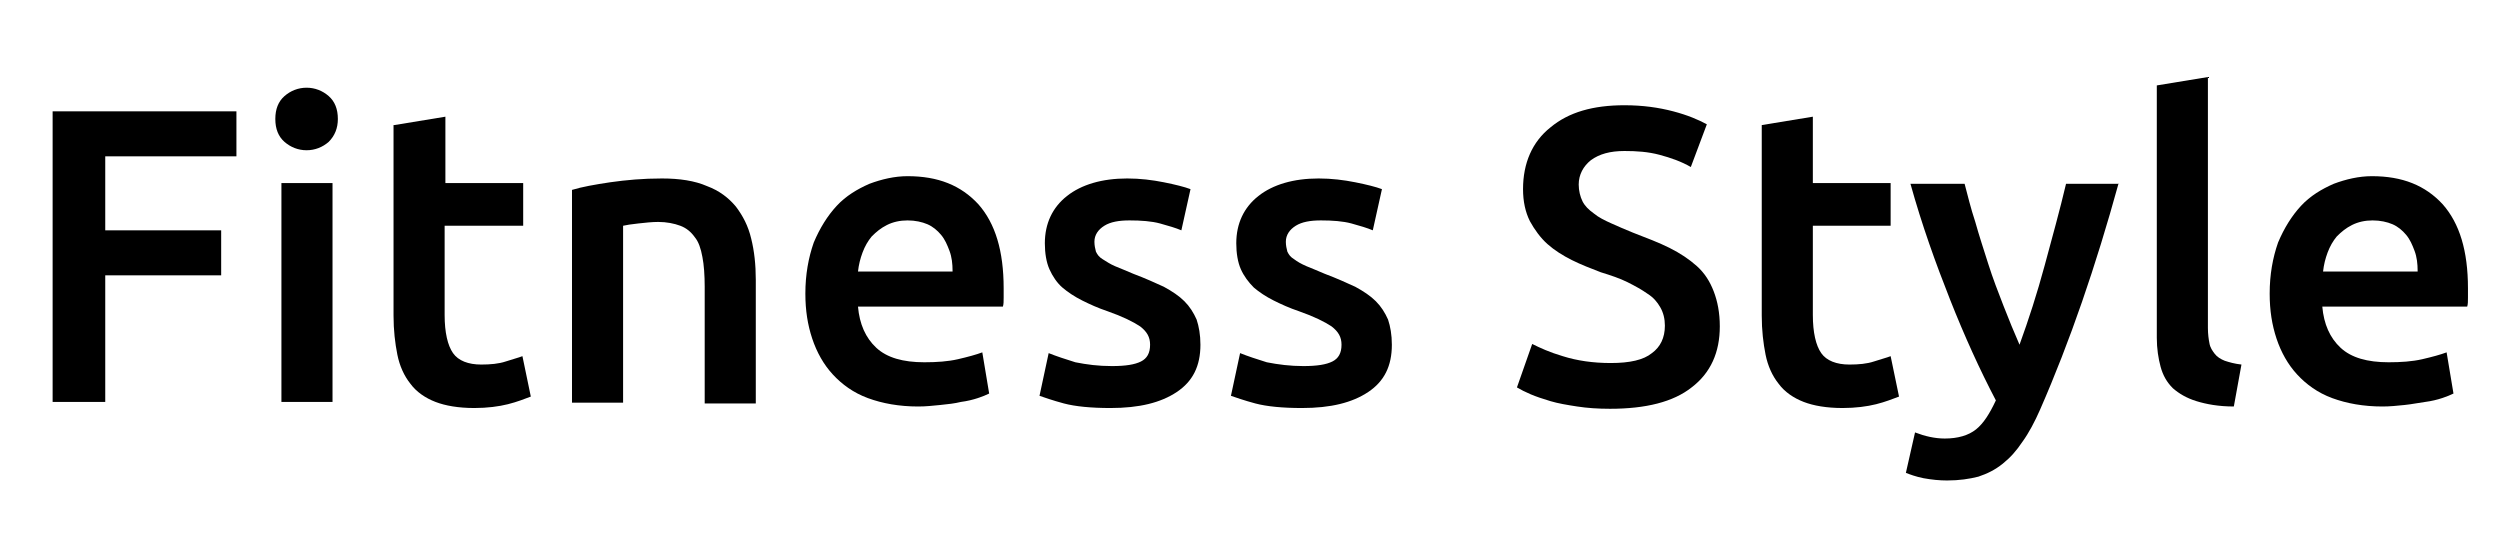
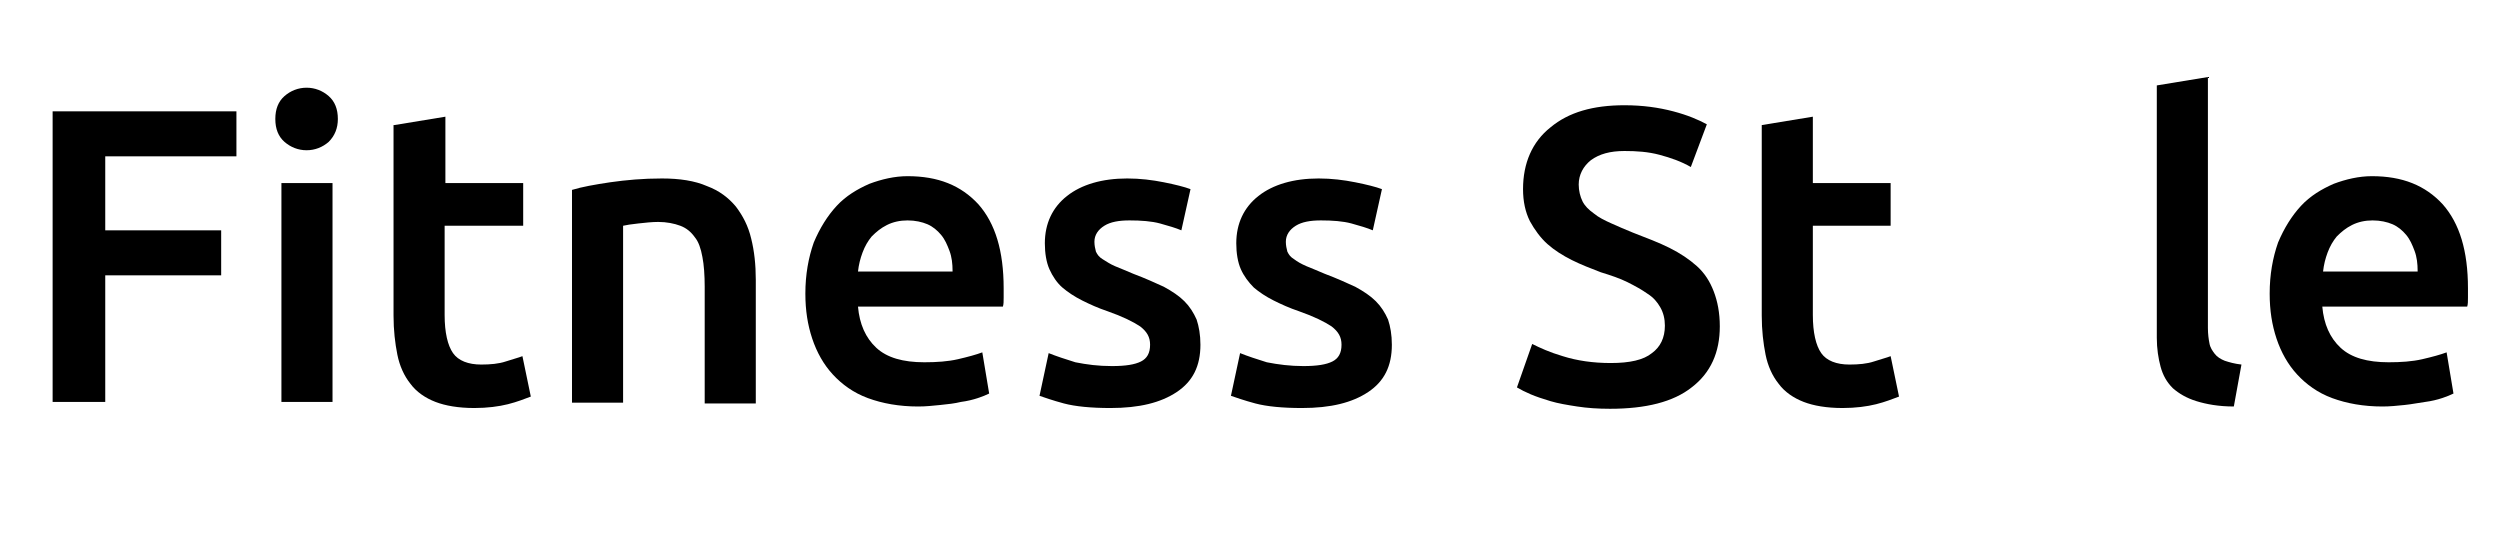
<svg xmlns="http://www.w3.org/2000/svg" version="1.1" id="Layer_1" x="0px" y="0px" viewBox="0 0 327.8 70" style="enable-background:new 0 0 327.8 70;" xml:space="preserve">
  <g>
    <path d="M6.9,52.7V14.6H31v5.9H13.8v9.7H29v5.9H13.8v16.6H6.9z" />
    <path d="M44.3,15.6c0,1.2-0.4,2.2-1.2,3c-0.8,0.7-1.8,1.1-2.9,1.1c-1.1,0-2.1-0.4-2.9-1.1c-0.8-0.7-1.2-1.7-1.2-3   c0-1.3,0.4-2.3,1.2-3c0.8-0.7,1.8-1.1,2.9-1.1c1.1,0,2.1,0.4,2.9,1.1C43.9,13.3,44.3,14.3,44.3,15.6z M43.6,52.7h-6.7V24h6.7V52.7z   " />
    <path d="M51.7,16.4l6.7-1.1V24h10.2v5.6H58.3v11.7c0,2.3,0.4,4,1.1,5c0.7,1,2,1.5,3.7,1.5c1.2,0,2.3-0.1,3.2-0.4s1.7-0.5,2.2-0.7   l1.1,5.3c-0.8,0.3-1.8,0.7-3,1c-1.2,0.3-2.7,0.5-4.4,0.5c-2.1,0-3.8-0.3-5.1-0.8s-2.5-1.3-3.3-2.4c-0.8-1-1.4-2.3-1.7-3.8   c-0.3-1.5-0.5-3.2-0.5-5.1V16.4z" />
    <path d="M75,24.9c1.3-0.4,3-0.7,5-1c2.1-0.3,4.3-0.5,6.8-0.5c2.3,0,4.3,0.3,5.9,1c1.6,0.6,2.8,1.5,3.8,2.7c0.9,1.2,1.6,2.5,2,4.2   c0.4,1.6,0.6,3.4,0.6,5.4v16.2h-6.7V37.6c0-1.5-0.1-2.9-0.3-3.9c-0.2-1.1-0.5-2-1-2.6c-0.5-0.7-1.1-1.2-1.9-1.5   c-0.8-0.3-1.8-0.5-2.9-0.5c-0.8,0-1.7,0.1-2.6,0.2c-0.9,0.1-1.6,0.2-2,0.3v23.2H75V24.9z" />
    <path d="M105.6,38.5c0-2.5,0.4-4.7,1.1-6.7c0.8-1.9,1.8-3.5,3-4.8c1.2-1.3,2.7-2.2,4.3-2.9c1.6-0.6,3.3-1,5-1c4,0,7,1.2,9.3,3.7   c2.2,2.5,3.3,6.1,3.3,11c0,0.4,0,0.8,0,1.2c0,0.5,0,0.9-0.1,1.2h-19c0.2,2.3,1,4.1,2.4,5.4c1.4,1.3,3.5,1.9,6.3,1.9   c1.6,0,3.1-0.1,4.4-0.4c1.3-0.3,2.4-0.6,3.2-0.9l0.9,5.4c-0.4,0.2-0.9,0.4-1.5,0.6c-0.6,0.2-1.4,0.4-2.2,0.5   c-0.8,0.2-1.7,0.3-2.7,0.4c-1,0.1-1.9,0.2-2.9,0.2c-2.5,0-4.7-0.4-6.6-1.1s-3.4-1.8-4.6-3.1s-2.1-2.9-2.7-4.7   C105.9,42.6,105.6,40.7,105.6,38.5z M124.9,35.5c0-0.9-0.1-1.8-0.4-2.6c-0.3-0.8-0.6-1.5-1.1-2.1s-1.1-1.1-1.8-1.4   c-0.7-0.3-1.6-0.5-2.6-0.5c-1,0-1.9,0.2-2.7,0.6c-0.8,0.4-1.4,0.9-2,1.5c-0.5,0.6-0.9,1.3-1.2,2.1c-0.3,0.8-0.5,1.6-0.6,2.5H124.9z   " />
    <path d="M145.8,48c1.8,0,3-0.2,3.8-0.6c0.8-0.4,1.2-1.1,1.2-2.2c0-1-0.4-1.7-1.3-2.4c-0.9-0.6-2.3-1.3-4.3-2   c-1.2-0.4-2.3-0.9-3.3-1.4c-1-0.5-1.9-1.1-2.6-1.7s-1.3-1.5-1.7-2.4c-0.4-0.9-0.6-2.1-0.6-3.4c0-2.6,1-4.7,2.9-6.2   c1.9-1.5,4.6-2.3,7.9-2.3c1.7,0,3.3,0.2,4.8,0.5c1.5,0.3,2.7,0.6,3.5,0.9l-1.2,5.4c-0.7-0.3-1.7-0.6-2.8-0.9   c-1.1-0.3-2.5-0.4-4-0.4c-1.4,0-2.5,0.2-3.3,0.7c-0.8,0.5-1.3,1.2-1.3,2.1c0,0.5,0.1,0.9,0.2,1.3c0.2,0.4,0.4,0.7,0.9,1   s0.9,0.6,1.6,0.9c0.7,0.3,1.5,0.6,2.4,1c1.6,0.6,2.9,1.2,4,1.7c1.1,0.6,2,1.2,2.7,1.9s1.2,1.5,1.6,2.4c0.3,0.9,0.5,2,0.5,3.3   c0,2.8-1,4.8-3.1,6.2s-4.9,2.1-8.7,2.1c-2.5,0-4.6-0.2-6.1-0.6s-2.6-0.8-3.2-1l1.2-5.6c1,0.4,2.2,0.8,3.5,1.2   C142.5,47.8,144,48,145.8,48z" />
    <path d="M170.9,48c1.8,0,3-0.2,3.8-0.6c0.8-0.4,1.2-1.1,1.2-2.2c0-1-0.4-1.7-1.3-2.4c-0.9-0.6-2.3-1.3-4.3-2   c-1.2-0.4-2.3-0.9-3.3-1.4c-1-0.5-1.9-1.1-2.6-1.7c-0.7-0.7-1.3-1.5-1.7-2.4c-0.4-0.9-0.6-2.1-0.6-3.4c0-2.6,1-4.7,2.9-6.2   s4.6-2.3,7.9-2.3c1.7,0,3.3,0.2,4.8,0.5c1.5,0.3,2.7,0.6,3.5,0.9l-1.2,5.4c-0.7-0.3-1.7-0.6-2.8-0.9s-2.5-0.4-4-0.4   c-1.4,0-2.5,0.2-3.3,0.7c-0.8,0.5-1.3,1.2-1.3,2.1c0,0.5,0.1,0.9,0.2,1.3c0.2,0.4,0.4,0.7,0.9,1c0.4,0.3,0.9,0.6,1.6,0.9   c0.7,0.3,1.5,0.6,2.4,1c1.6,0.6,2.9,1.2,4,1.7c1.1,0.6,2,1.2,2.7,1.9s1.2,1.5,1.6,2.4c0.3,0.9,0.5,2,0.5,3.3c0,2.8-1,4.8-3.1,6.2   s-4.9,2.1-8.7,2.1c-2.5,0-4.6-0.2-6.1-0.6c-1.5-0.4-2.6-0.8-3.2-1l1.2-5.6c1,0.4,2.2,0.8,3.5,1.2C167.6,47.8,169.2,48,170.9,48z" />
    <path d="M211.2,47.6c2.5,0,4.3-0.4,5.4-1.3c1.1-0.8,1.7-2,1.7-3.6c0-0.9-0.2-1.7-0.6-2.4c-0.4-0.7-0.9-1.3-1.7-1.8   c-0.7-0.5-1.6-1-2.6-1.5c-1-0.5-2.2-0.9-3.5-1.3c-1.3-0.5-2.6-1-3.8-1.6c-1.2-0.6-2.3-1.3-3.2-2.1c-0.9-0.8-1.7-1.9-2.3-3   c-0.6-1.2-0.9-2.6-0.9-4.2c0-3.4,1.2-6.2,3.6-8.1c2.4-2,5.6-2.9,9.7-2.9c2.4,0,4.5,0.3,6.4,0.8c1.9,0.5,3.3,1.1,4.4,1.7l-2.1,5.6   c-1.2-0.7-2.6-1.2-4.1-1.6c-1.5-0.4-3-0.5-4.6-0.5c-1.9,0-3.3,0.4-4.4,1.2c-1,0.8-1.6,1.9-1.6,3.2c0,0.8,0.2,1.6,0.5,2.2   c0.3,0.6,0.8,1.1,1.5,1.6c0.6,0.5,1.4,0.9,2.3,1.3c0.9,0.4,1.8,0.8,2.8,1.2c1.8,0.7,3.4,1.3,4.8,2c1.4,0.7,2.6,1.5,3.6,2.4   s1.7,2,2.2,3.3s0.8,2.8,0.8,4.6c0,3.4-1.2,6.1-3.7,8c-2.4,1.9-6,2.8-10.7,2.8c-1.6,0-3-0.1-4.3-0.3c-1.3-0.2-2.5-0.4-3.5-0.7   c-1-0.3-1.9-0.6-2.6-0.9c-0.7-0.3-1.3-0.6-1.8-0.9l2-5.7c1,0.5,2.3,1.1,4,1.6C206.8,47.3,208.9,47.6,211.2,47.6z" />
    <path d="M231,16.4l6.7-1.1V24h10.2v5.6h-10.2v11.7c0,2.3,0.4,4,1.1,5c0.7,1,2,1.5,3.7,1.5c1.2,0,2.3-0.1,3.2-0.4   c0.9-0.3,1.7-0.5,2.2-0.7l1.1,5.3c-0.8,0.3-1.8,0.7-3,1c-1.2,0.3-2.7,0.5-4.4,0.5c-2.1,0-3.8-0.3-5.1-0.8s-2.5-1.3-3.3-2.4   c-0.8-1-1.4-2.3-1.7-3.8c-0.3-1.5-0.5-3.2-0.5-5.1V16.4z" />
-     <path d="M277.8,24c-3,10.9-6.4,20.8-10.3,29.7c-0.7,1.6-1.5,3.1-2.3,4.2c-0.8,1.2-1.6,2.1-2.6,2.9c-1,0.8-2,1.3-3.2,1.7   c-1.2,0.3-2.5,0.5-4.1,0.5c-1,0-2-0.1-3.1-0.3c-1-0.2-1.8-0.5-2.3-0.7l1.2-5.3c1.3,0.5,2.6,0.8,3.9,0.8c1.7,0,3.1-0.4,4.1-1.2   s1.8-2.1,2.6-3.8c-2.1-4-4.1-8.4-6-13.2c-1.9-4.8-3.7-9.8-5.2-15.2h7.1c0.4,1.5,0.8,3.2,1.4,5c0.5,1.8,1.1,3.6,1.7,5.5   c0.6,1.9,1.3,3.7,2,5.5s1.4,3.5,2.1,5.1c1.2-3.3,2.3-6.7,3.3-10.4c1-3.7,2-7.3,2.8-10.7H277.8z" />
    <path d="M292.9,53.3c-2,0-3.6-0.3-4.9-0.7c-1.3-0.4-2.3-1-3.1-1.7c-0.8-0.8-1.3-1.7-1.6-2.8c-0.3-1.1-0.5-2.4-0.5-3.8V11.2l6.7-1.1   V43c0,0.8,0.1,1.5,0.2,2c0.1,0.6,0.4,1,0.7,1.4c0.3,0.4,0.8,0.7,1.3,0.9c0.6,0.2,1.3,0.4,2.2,0.5L292.9,53.3z" />
    <path d="M297.6,38.5c0-2.5,0.4-4.7,1.1-6.7c0.8-1.9,1.8-3.5,3-4.8c1.2-1.3,2.7-2.2,4.3-2.9c1.6-0.6,3.3-1,5-1c4,0,7,1.2,9.3,3.7   c2.2,2.5,3.3,6.1,3.3,11c0,0.4,0,0.8,0,1.2c0,0.5,0,0.9-0.1,1.2h-19c0.2,2.3,1,4.1,2.4,5.4c1.4,1.3,3.5,1.9,6.3,1.9   c1.6,0,3.1-0.1,4.4-0.4c1.3-0.3,2.4-0.6,3.2-0.9l0.9,5.4c-0.4,0.2-0.9,0.4-1.5,0.6c-0.6,0.2-1.4,0.4-2.2,0.5s-1.7,0.3-2.7,0.4   c-1,0.1-1.9,0.2-2.9,0.2c-2.5,0-4.7-0.4-6.6-1.1s-3.4-1.8-4.6-3.1s-2.1-2.9-2.7-4.7C297.9,42.6,297.6,40.7,297.6,38.5z M317,35.5   c0-0.9-0.1-1.8-0.4-2.6c-0.3-0.8-0.6-1.5-1.1-2.1s-1.1-1.1-1.8-1.4c-0.7-0.3-1.6-0.5-2.6-0.5c-1,0-1.9,0.2-2.7,0.6   c-0.8,0.4-1.4,0.9-2,1.5c-0.5,0.6-0.9,1.3-1.2,2.1c-0.3,0.8-0.5,1.6-0.6,2.5H317z" />
  </g>
</svg>